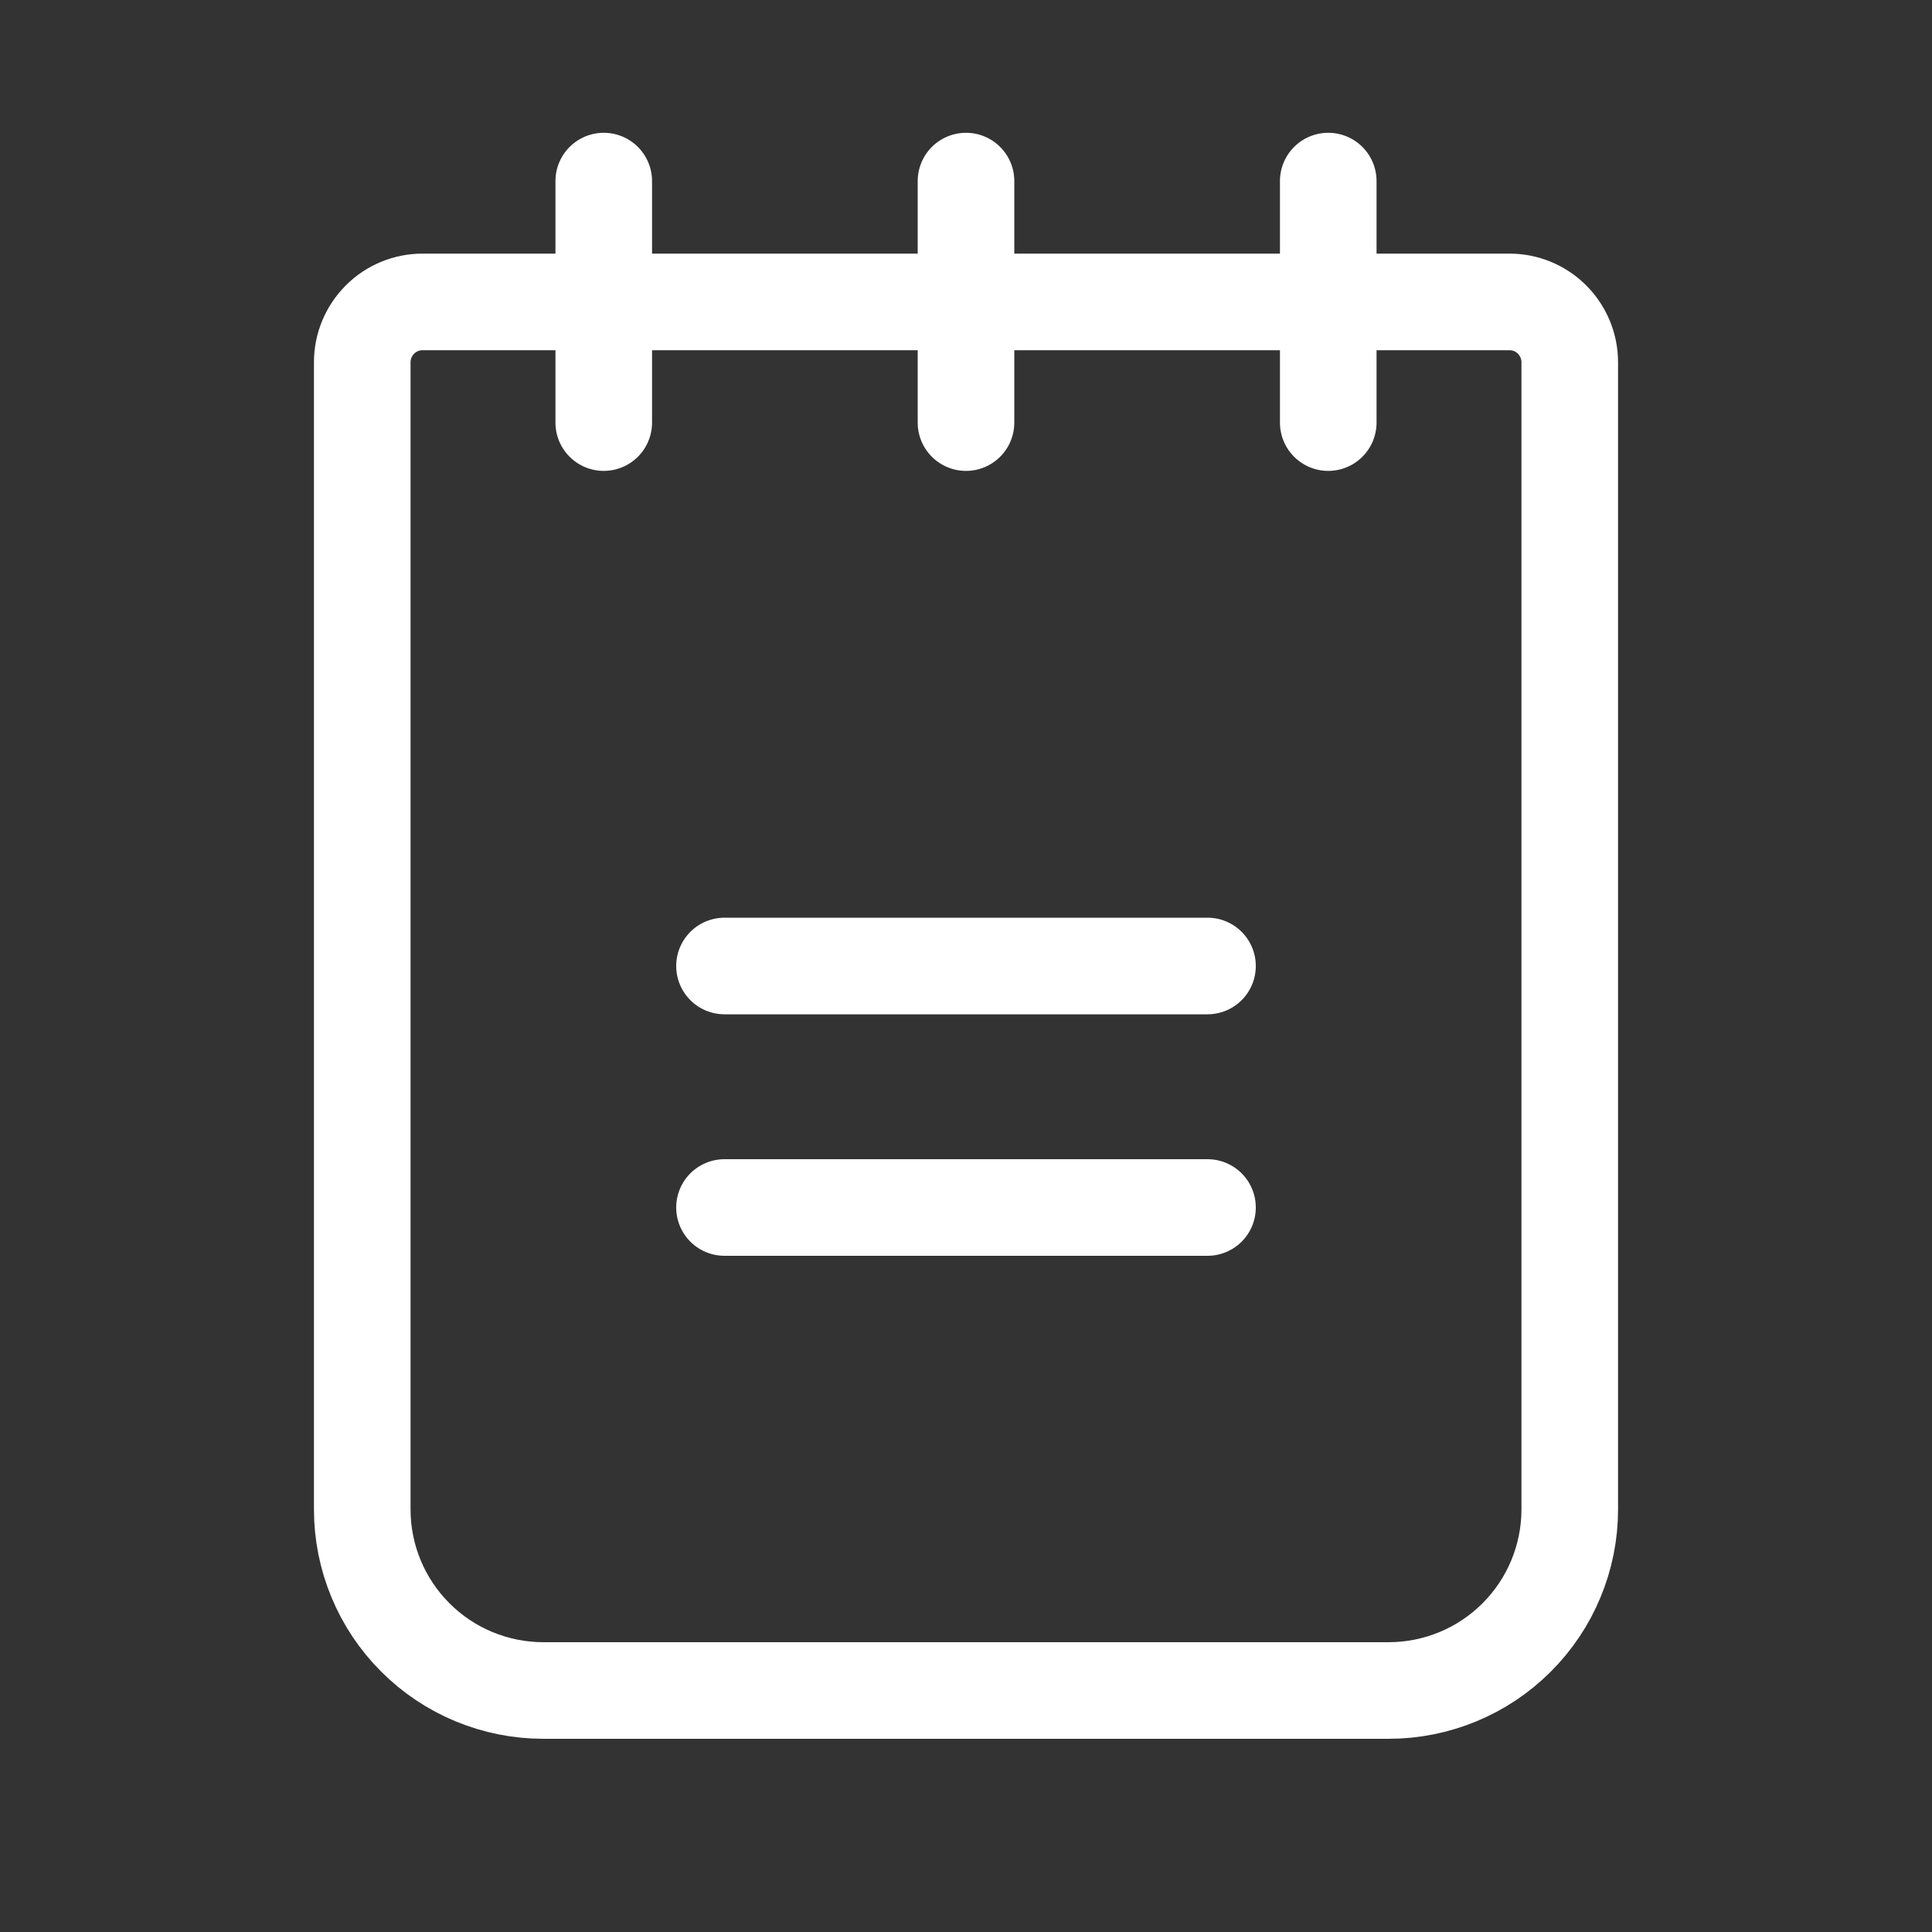
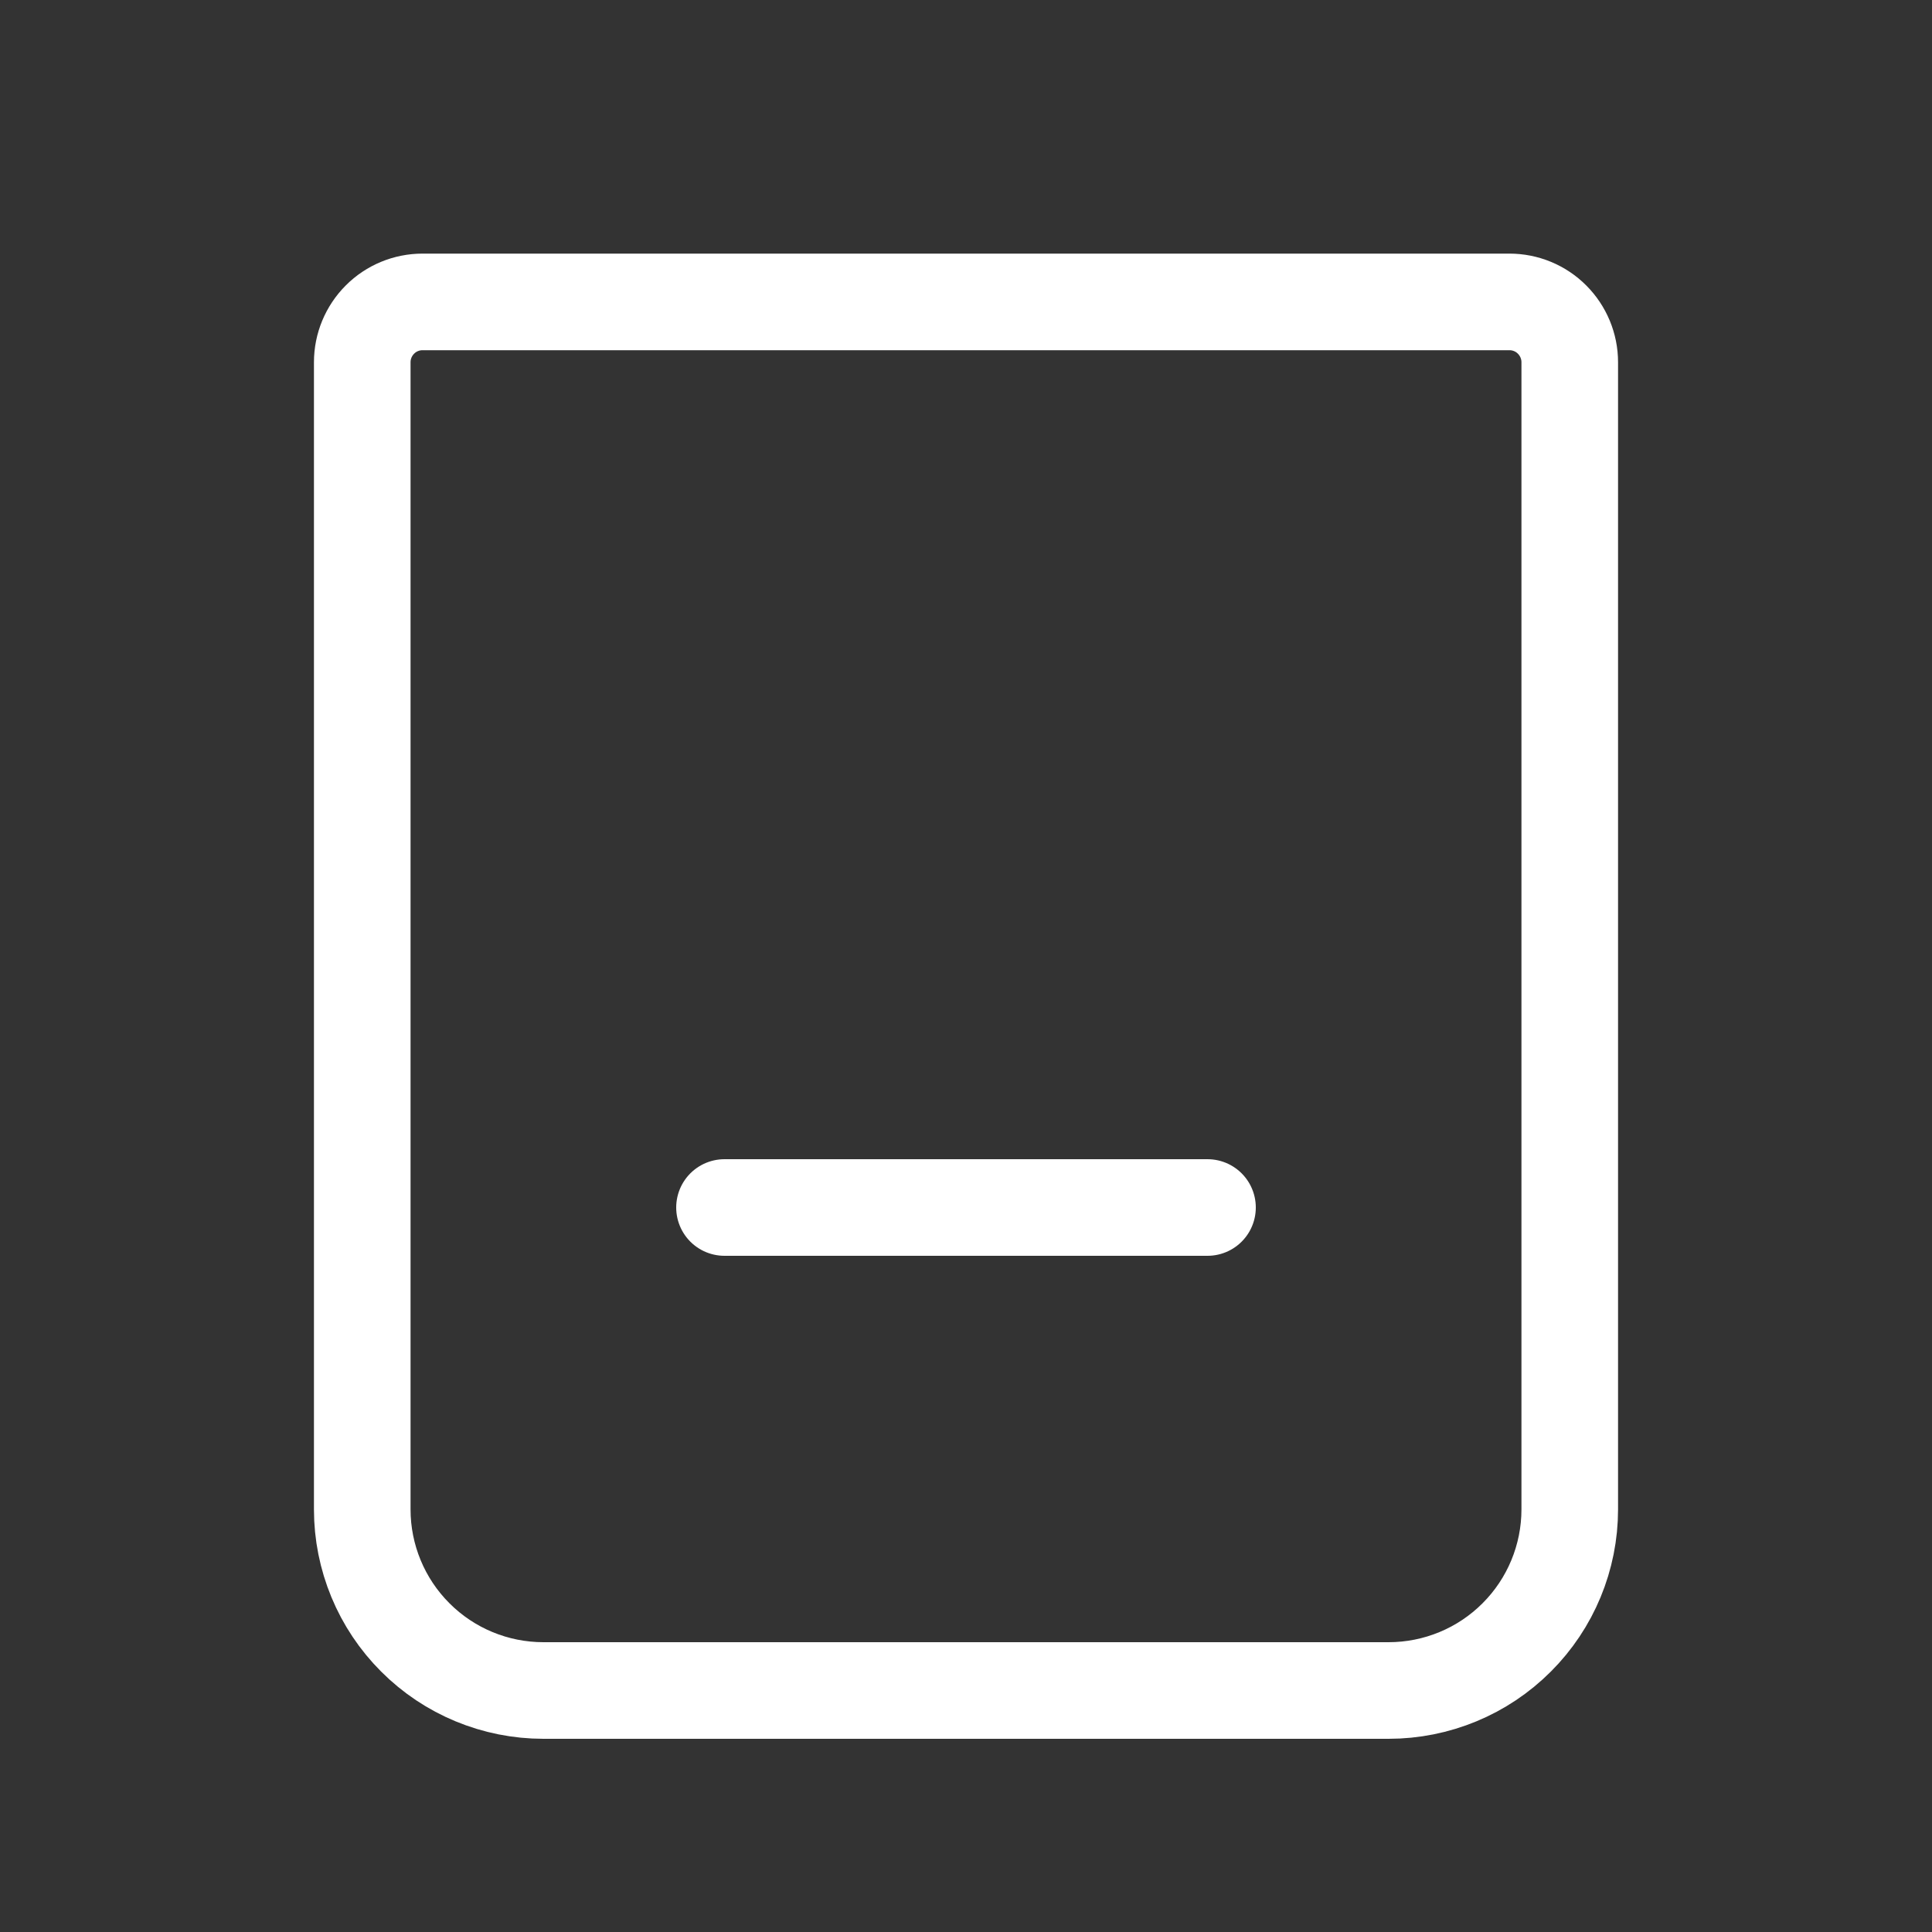
<svg xmlns="http://www.w3.org/2000/svg" width="30" height="30" viewBox="0 0 30 30" fill="none">
  <rect x="0" y="0" width="30" height="30" fill="#333333" stroke="none" />
  <g clip-path="url(#clip0_2660_70720)">
-     <path d="M11.25 15H18.75" stroke="white" stroke-width="1.5" stroke-linecap="round" stroke-linejoin="round" />
    <path d="M11.25 18.75H18.75" stroke="white" stroke-width="1.5" stroke-linecap="round" stroke-linejoin="round" />
    <path d="M6.562 4.688H23.438C23.686 4.688 23.925 4.786 24.1 4.962C24.276 5.138 24.375 5.376 24.375 5.625V23.438C24.375 24.183 24.079 24.899 23.551 25.426C23.024 25.954 22.308 26.25 21.562 26.25H8.438C7.692 26.25 6.976 25.954 6.449 25.426C5.921 24.899 5.625 24.183 5.625 23.438V5.625C5.625 5.376 5.724 5.138 5.9 4.962C6.075 4.786 6.314 4.688 6.562 4.688Z" stroke="white" stroke-width="1.5" stroke-linecap="round" stroke-linejoin="round" />
-     <path d="M9.375 2.812V6.562" stroke="white" stroke-width="1.5" stroke-linecap="round" stroke-linejoin="round" />
-     <path d="M15 2.812V6.562" stroke="white" stroke-width="1.5" stroke-linecap="round" stroke-linejoin="round" />
-     <path d="M20.625 2.812V6.562" stroke="white" stroke-width="1.5" stroke-linecap="round" stroke-linejoin="round" />
  </g>
  <defs>
    <clipPath id="clip0_2660_70720">
      <rect width="30" height="30" fill="white" />
    </clipPath>
  </defs>
</svg>